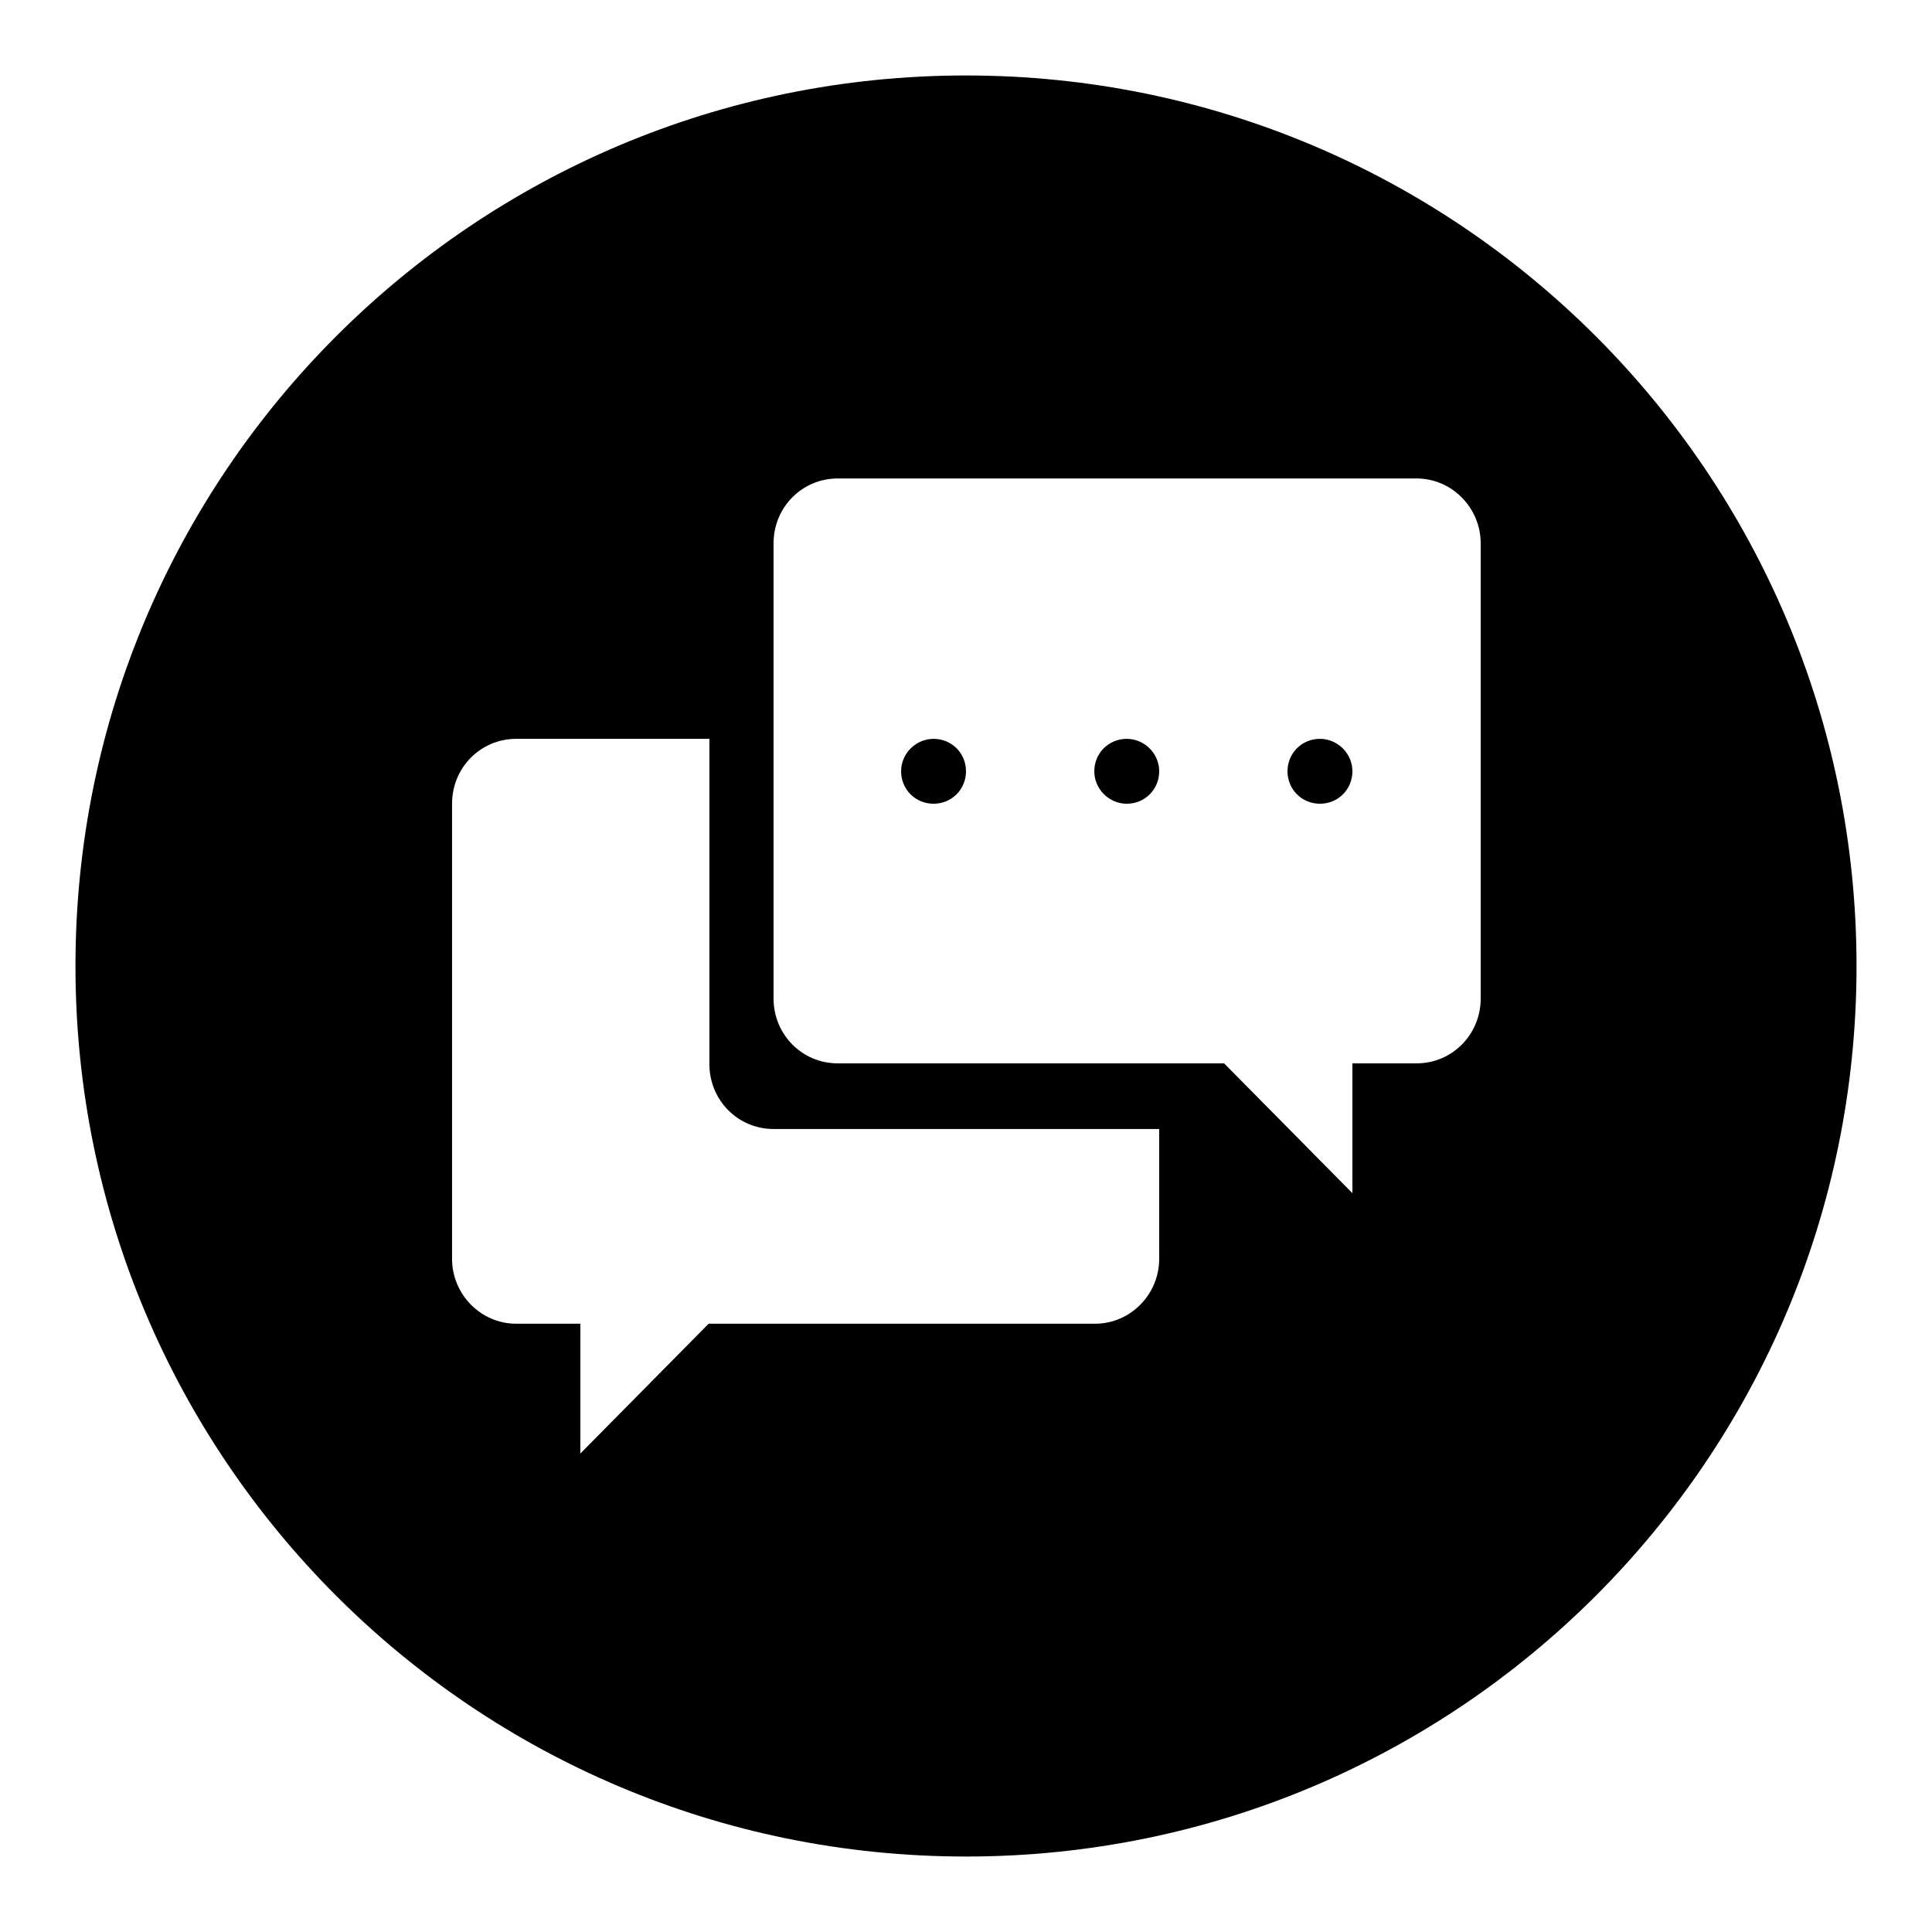
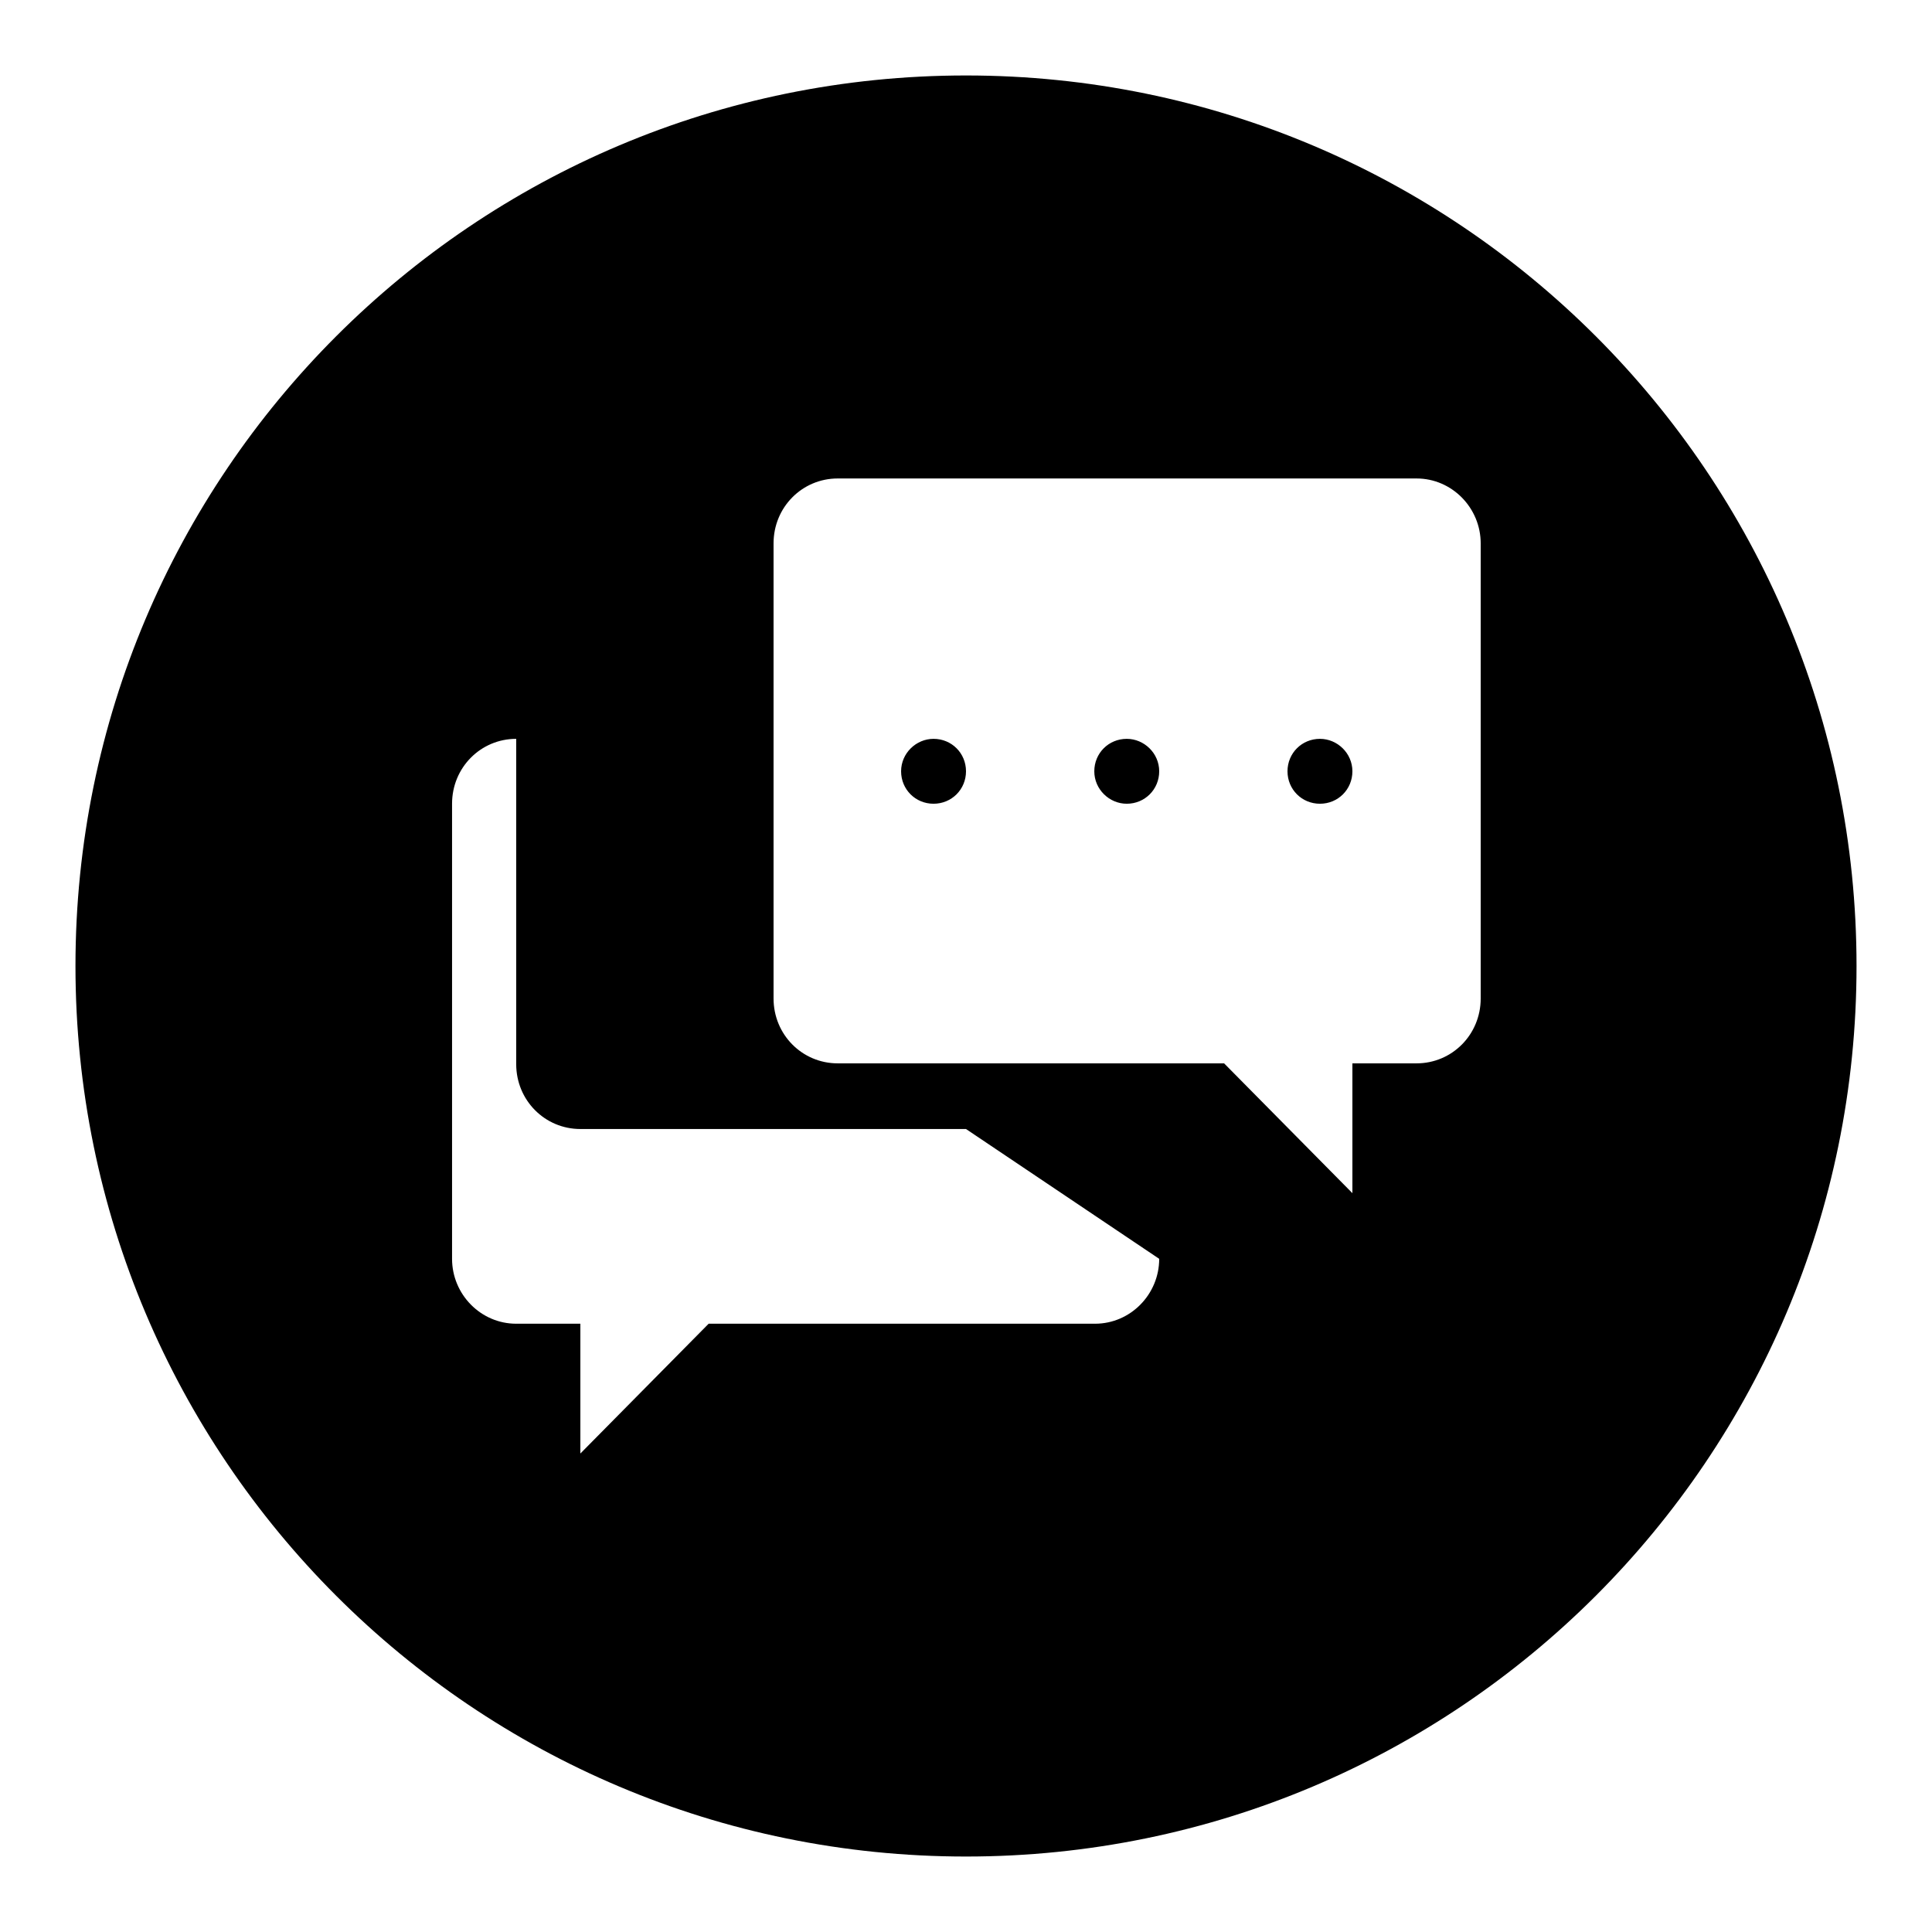
<svg xmlns="http://www.w3.org/2000/svg" version="1.1" x="0px" y="0px" viewBox="0 0 256 256" enable-background="new 0 0 256 256" xml:space="preserve">
  <g>
-     <path fill="#000000" d="M123.7,97.9c-2.3,0-4.3,1.9-4.3,4.3c0,2.4,1.9,4.3,4.3,4.3c2.4,0,4.3-1.9,4.3-4.3S126.1,97.9,123.7,97.9z  M174.9,97.9c-2.4,0-4.3,1.9-4.3,4.3c0,2.4,1.9,4.3,4.3,4.3c2.4,0,4.3-1.9,4.3-4.3S177.2,97.9,174.9,97.9z M153.6,102.2 c0,2.4-1.9,4.3-4.3,4.3c-2.3,0-4.3-1.9-4.3-4.3c0-2.4,1.9-4.3,4.3-4.3C151.6,97.9,153.6,99.8,153.6,102.2z M128,10 C62.8,10,10,62.8,10,128c0,65.2,52.8,118,118,118c65.2,0,118-52.8,118-118C246,62.8,193.2,10,128,10z M153.6,166.8 c0,4.7-3.8,8.6-8.5,8.6H93.9l-17,17.2v-17.2h-8.5c-4.7,0-8.5-3.9-8.5-8.6v-60.3c0-4.8,3.8-8.6,8.5-8.6h25.6v43.1 c0,4.8,3.8,8.6,8.5,8.6h51.1L153.6,166.8L153.6,166.8z M196.2,132.3c0,4.8-3.8,8.6-8.5,8.6h-8.5v17.2l-17-17.2H111 c-4.7,0-8.5-3.8-8.5-8.6V72c0-4.8,3.8-8.6,8.5-8.6h76.7c4.7,0,8.5,3.9,8.5,8.6L196.2,132.3L196.2,132.3z" />
+     <path fill="#000000" d="M123.7,97.9c-2.3,0-4.3,1.9-4.3,4.3c0,2.4,1.9,4.3,4.3,4.3c2.4,0,4.3-1.9,4.3-4.3S126.1,97.9,123.7,97.9z  M174.9,97.9c-2.4,0-4.3,1.9-4.3,4.3c0,2.4,1.9,4.3,4.3,4.3c2.4,0,4.3-1.9,4.3-4.3S177.2,97.9,174.9,97.9z M153.6,102.2 c0,2.4-1.9,4.3-4.3,4.3c-2.3,0-4.3-1.9-4.3-4.3c0-2.4,1.9-4.3,4.3-4.3C151.6,97.9,153.6,99.8,153.6,102.2z M128,10 C62.8,10,10,62.8,10,128c0,65.2,52.8,118,118,118c65.2,0,118-52.8,118-118C246,62.8,193.2,10,128,10z M153.6,166.8 c0,4.7-3.8,8.6-8.5,8.6H93.9l-17,17.2v-17.2h-8.5c-4.7,0-8.5-3.9-8.5-8.6v-60.3c0-4.8,3.8-8.6,8.5-8.6v43.1 c0,4.8,3.8,8.6,8.5,8.6h51.1L153.6,166.8L153.6,166.8z M196.2,132.3c0,4.8-3.8,8.6-8.5,8.6h-8.5v17.2l-17-17.2H111 c-4.7,0-8.5-3.8-8.5-8.6V72c0-4.8,3.8-8.6,8.5-8.6h76.7c4.7,0,8.5,3.9,8.5,8.6L196.2,132.3L196.2,132.3z" />
  </g>
</svg>